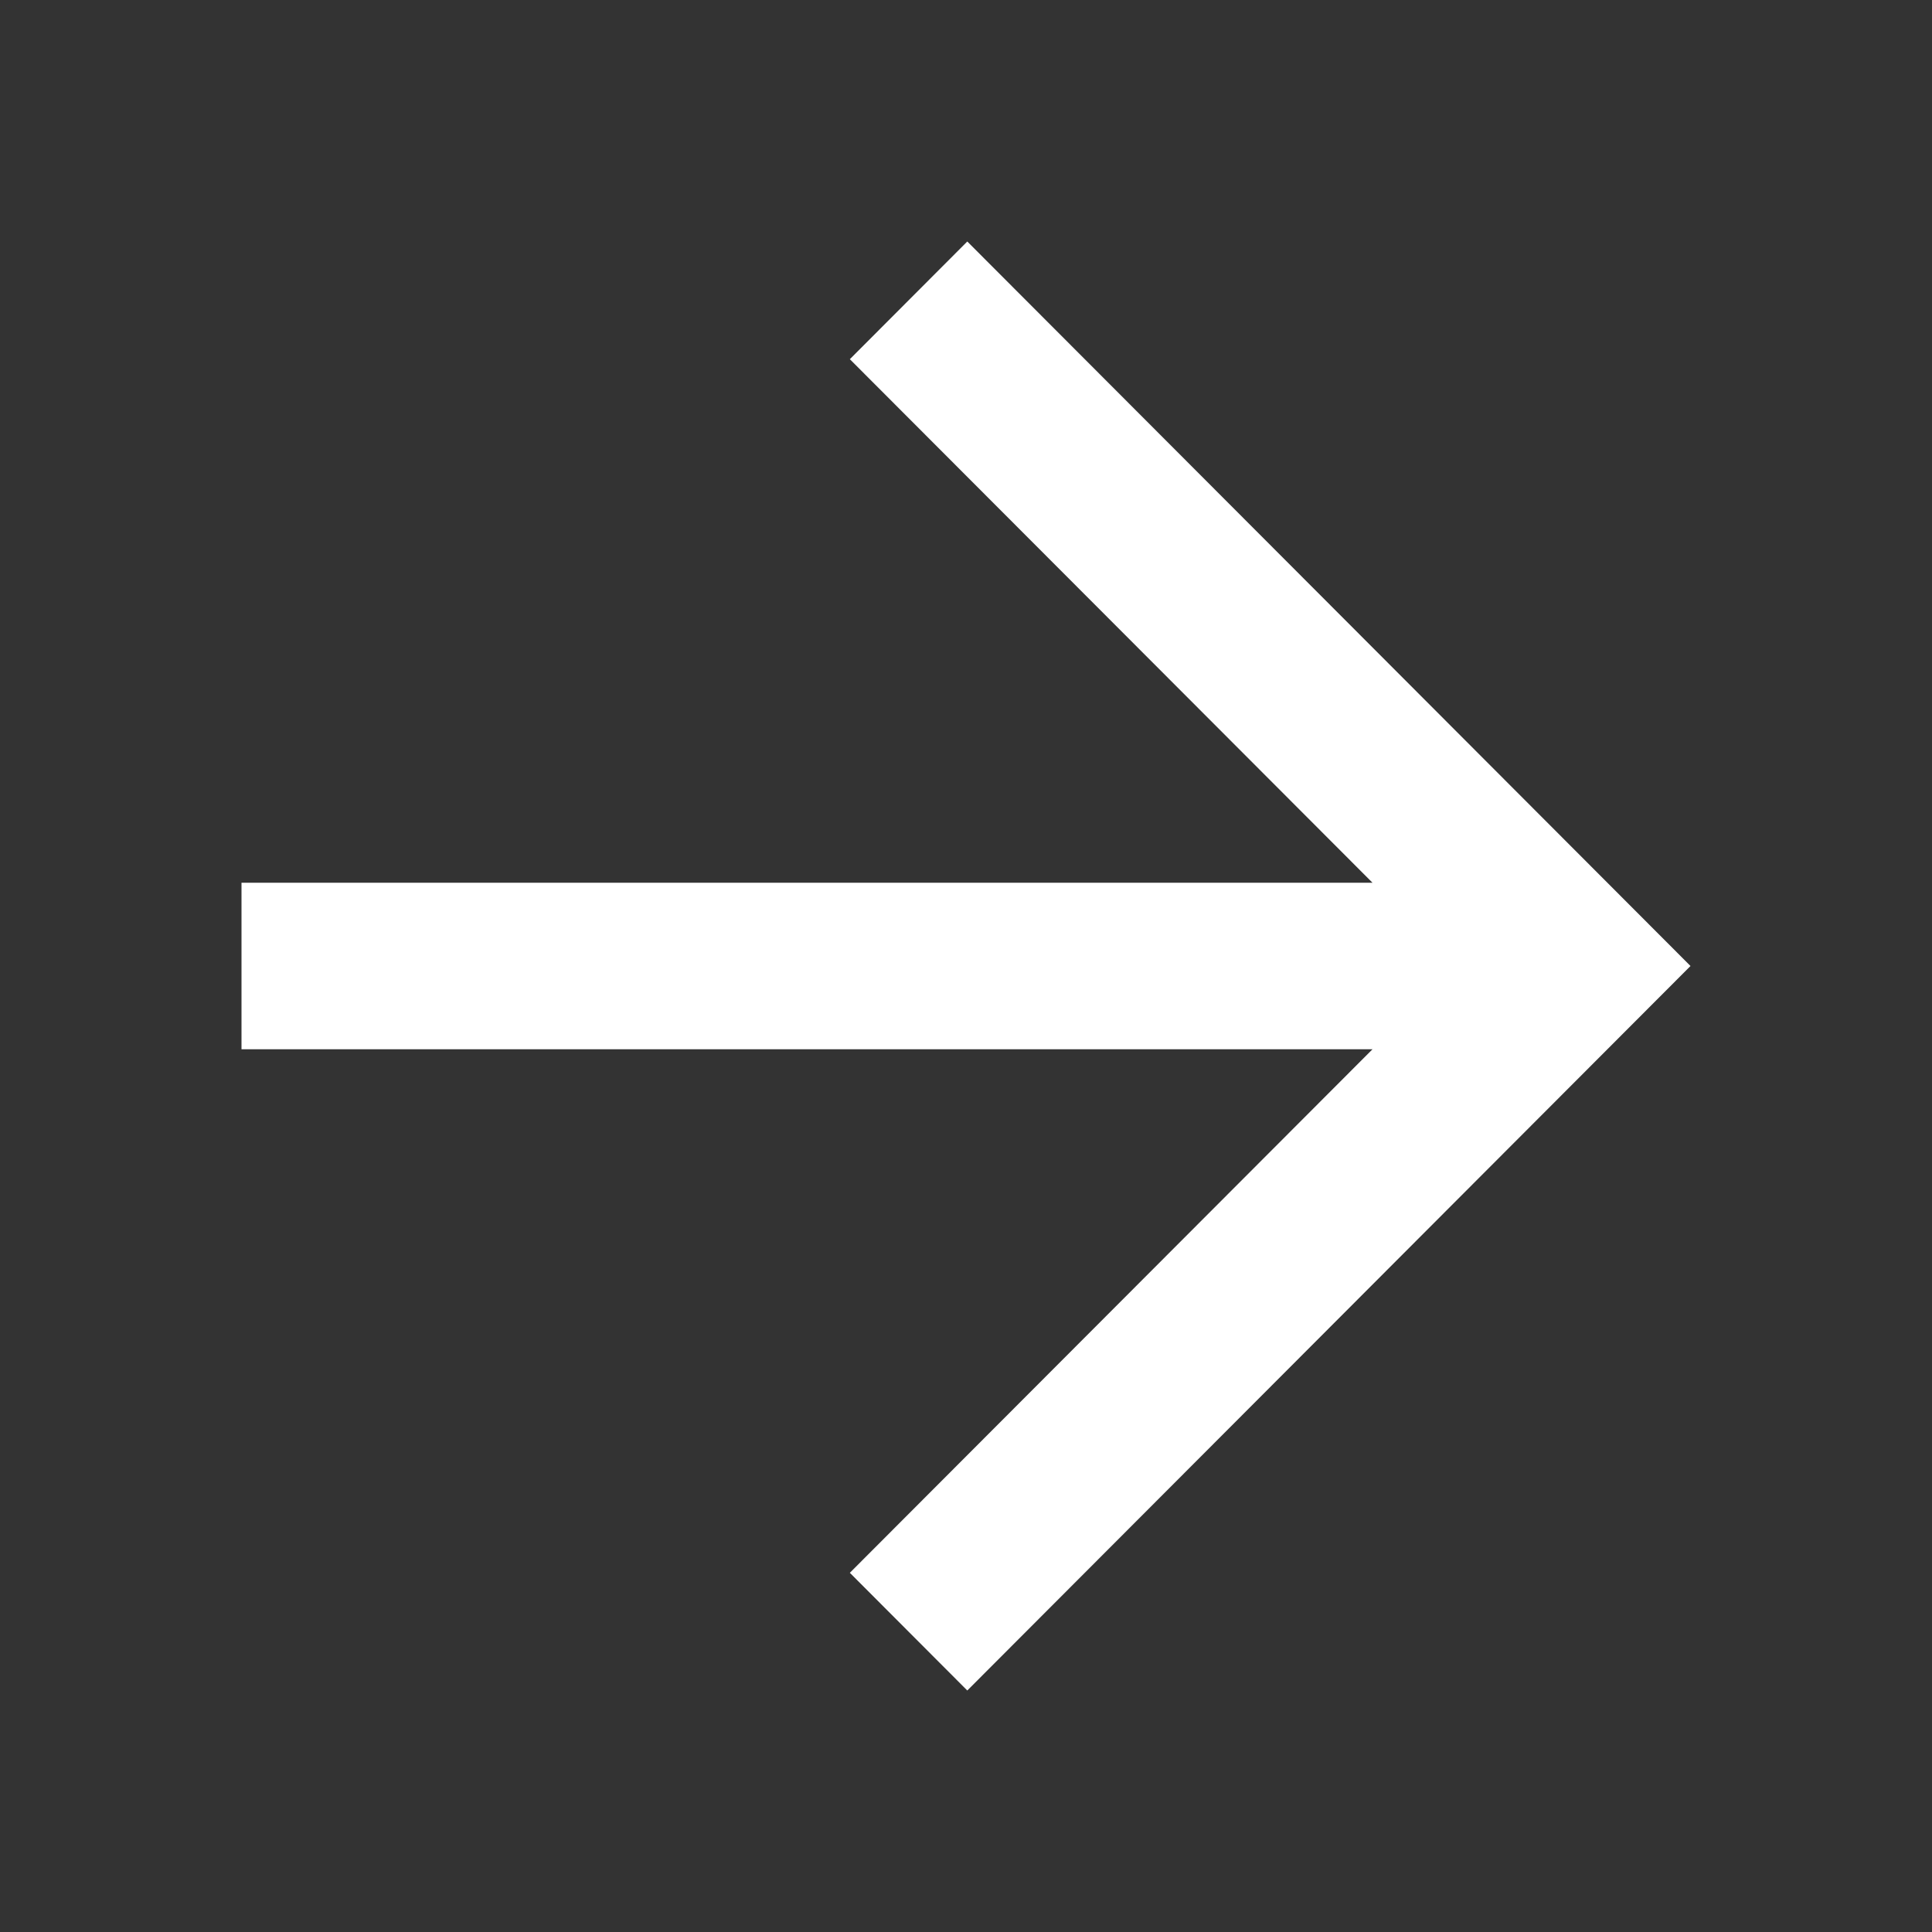
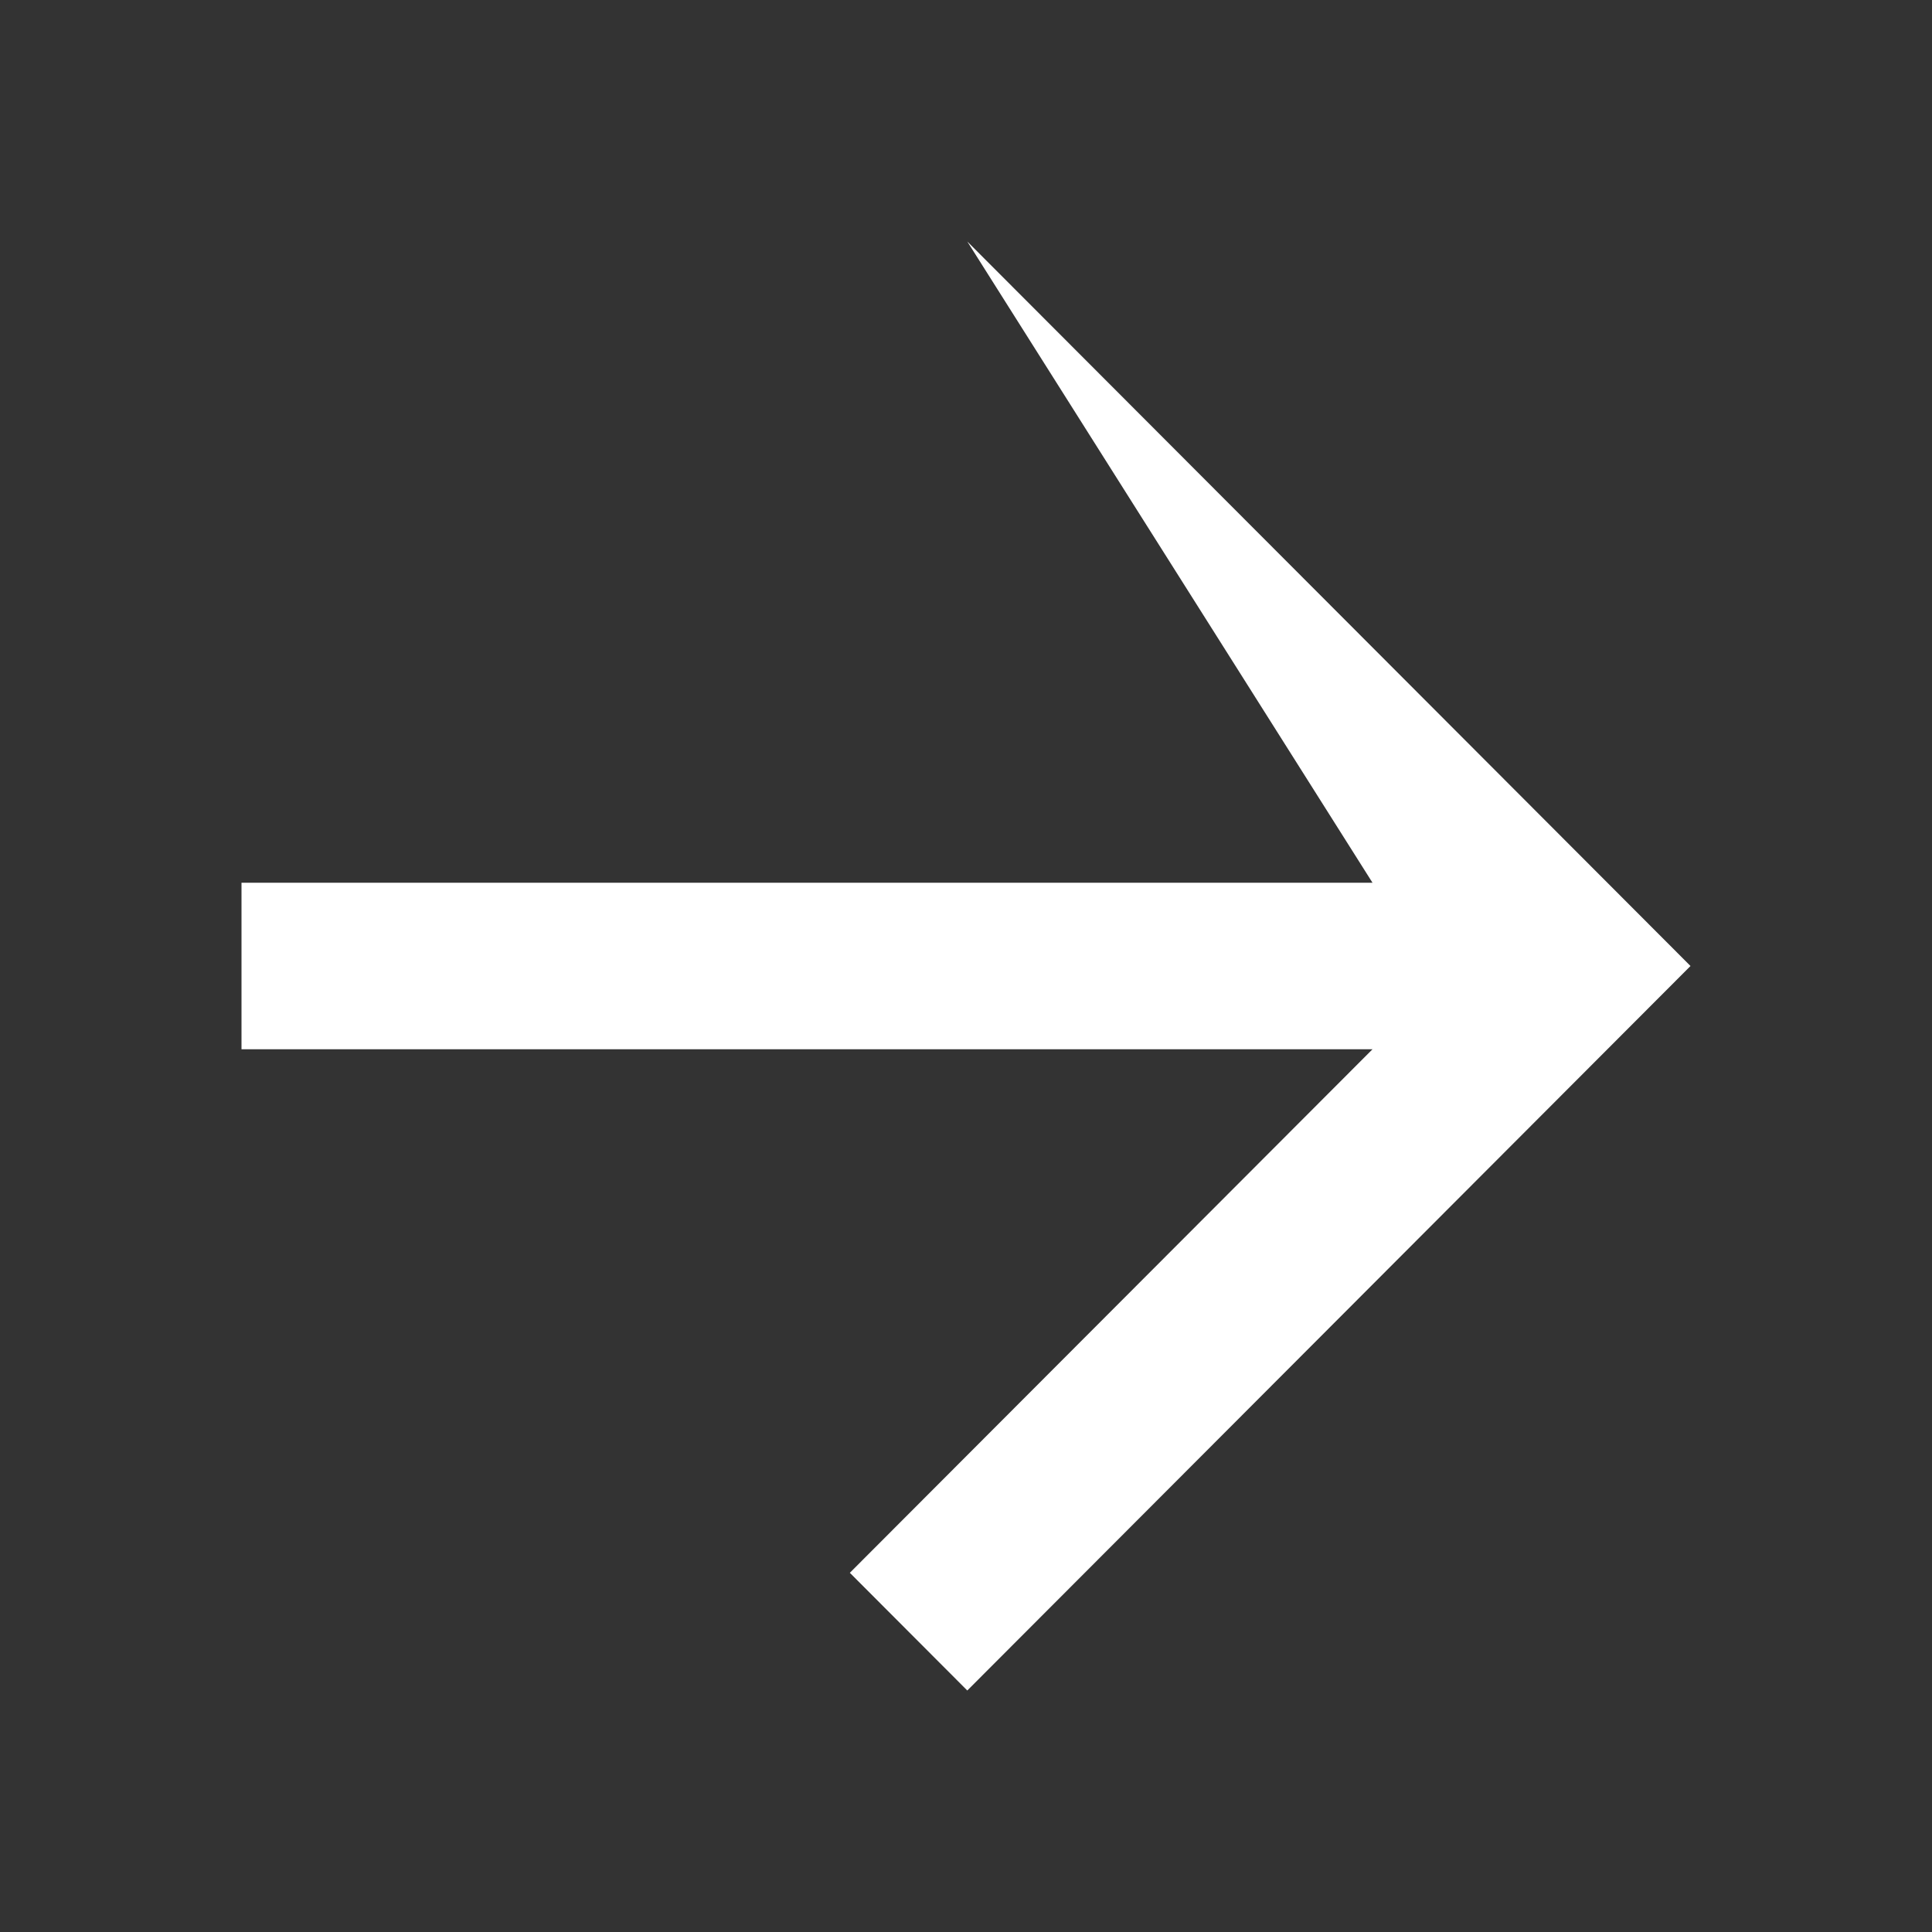
<svg xmlns="http://www.w3.org/2000/svg" width="24" height="24" viewBox="0 0 24 24" fill="none">
  <rect x="0" y="0" width="24" height="24" fill="#333333" stroke="none" />
-   <path d="M17.05 13.034L10.557 19.538L12.016 21L21 12L12.016 3L10.557 4.462L17.05 10.966H3V13.034H17.05Z" fill="#fff" />
+   <path d="M17.05 13.034L10.557 19.538L12.016 21L21 12L12.016 3L17.05 10.966H3V13.034H17.05Z" fill="#fff" />
</svg>